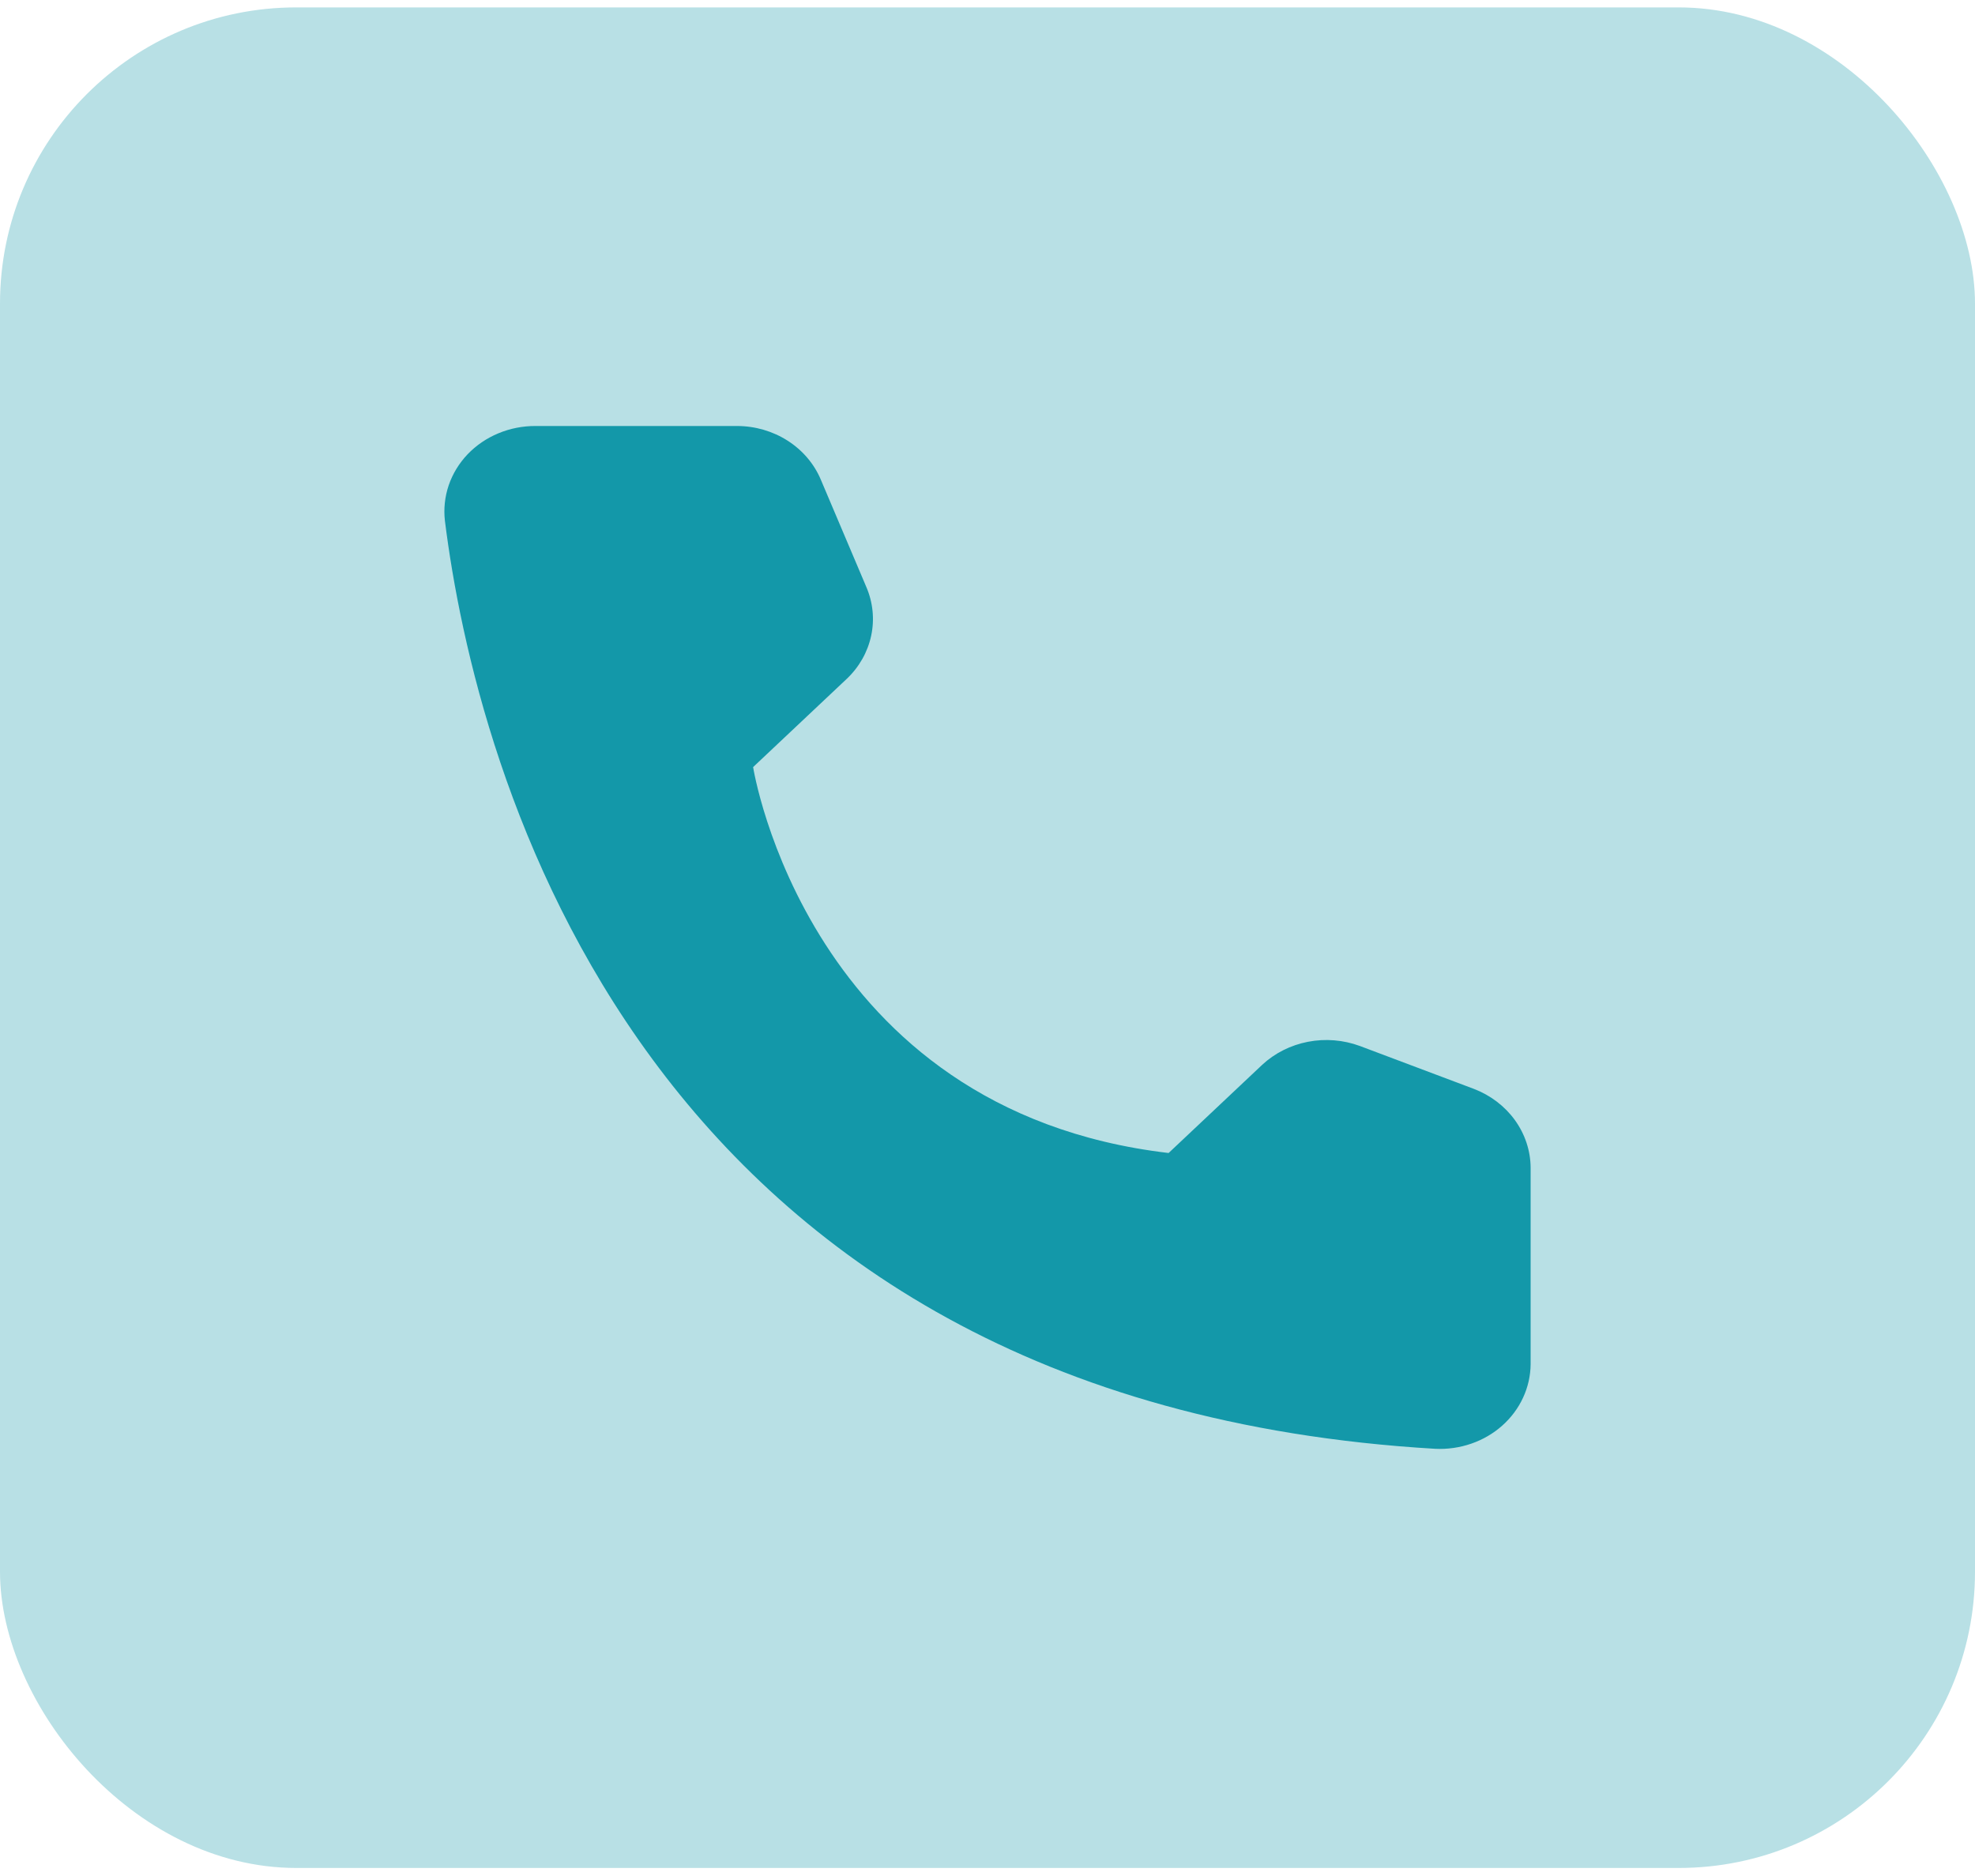
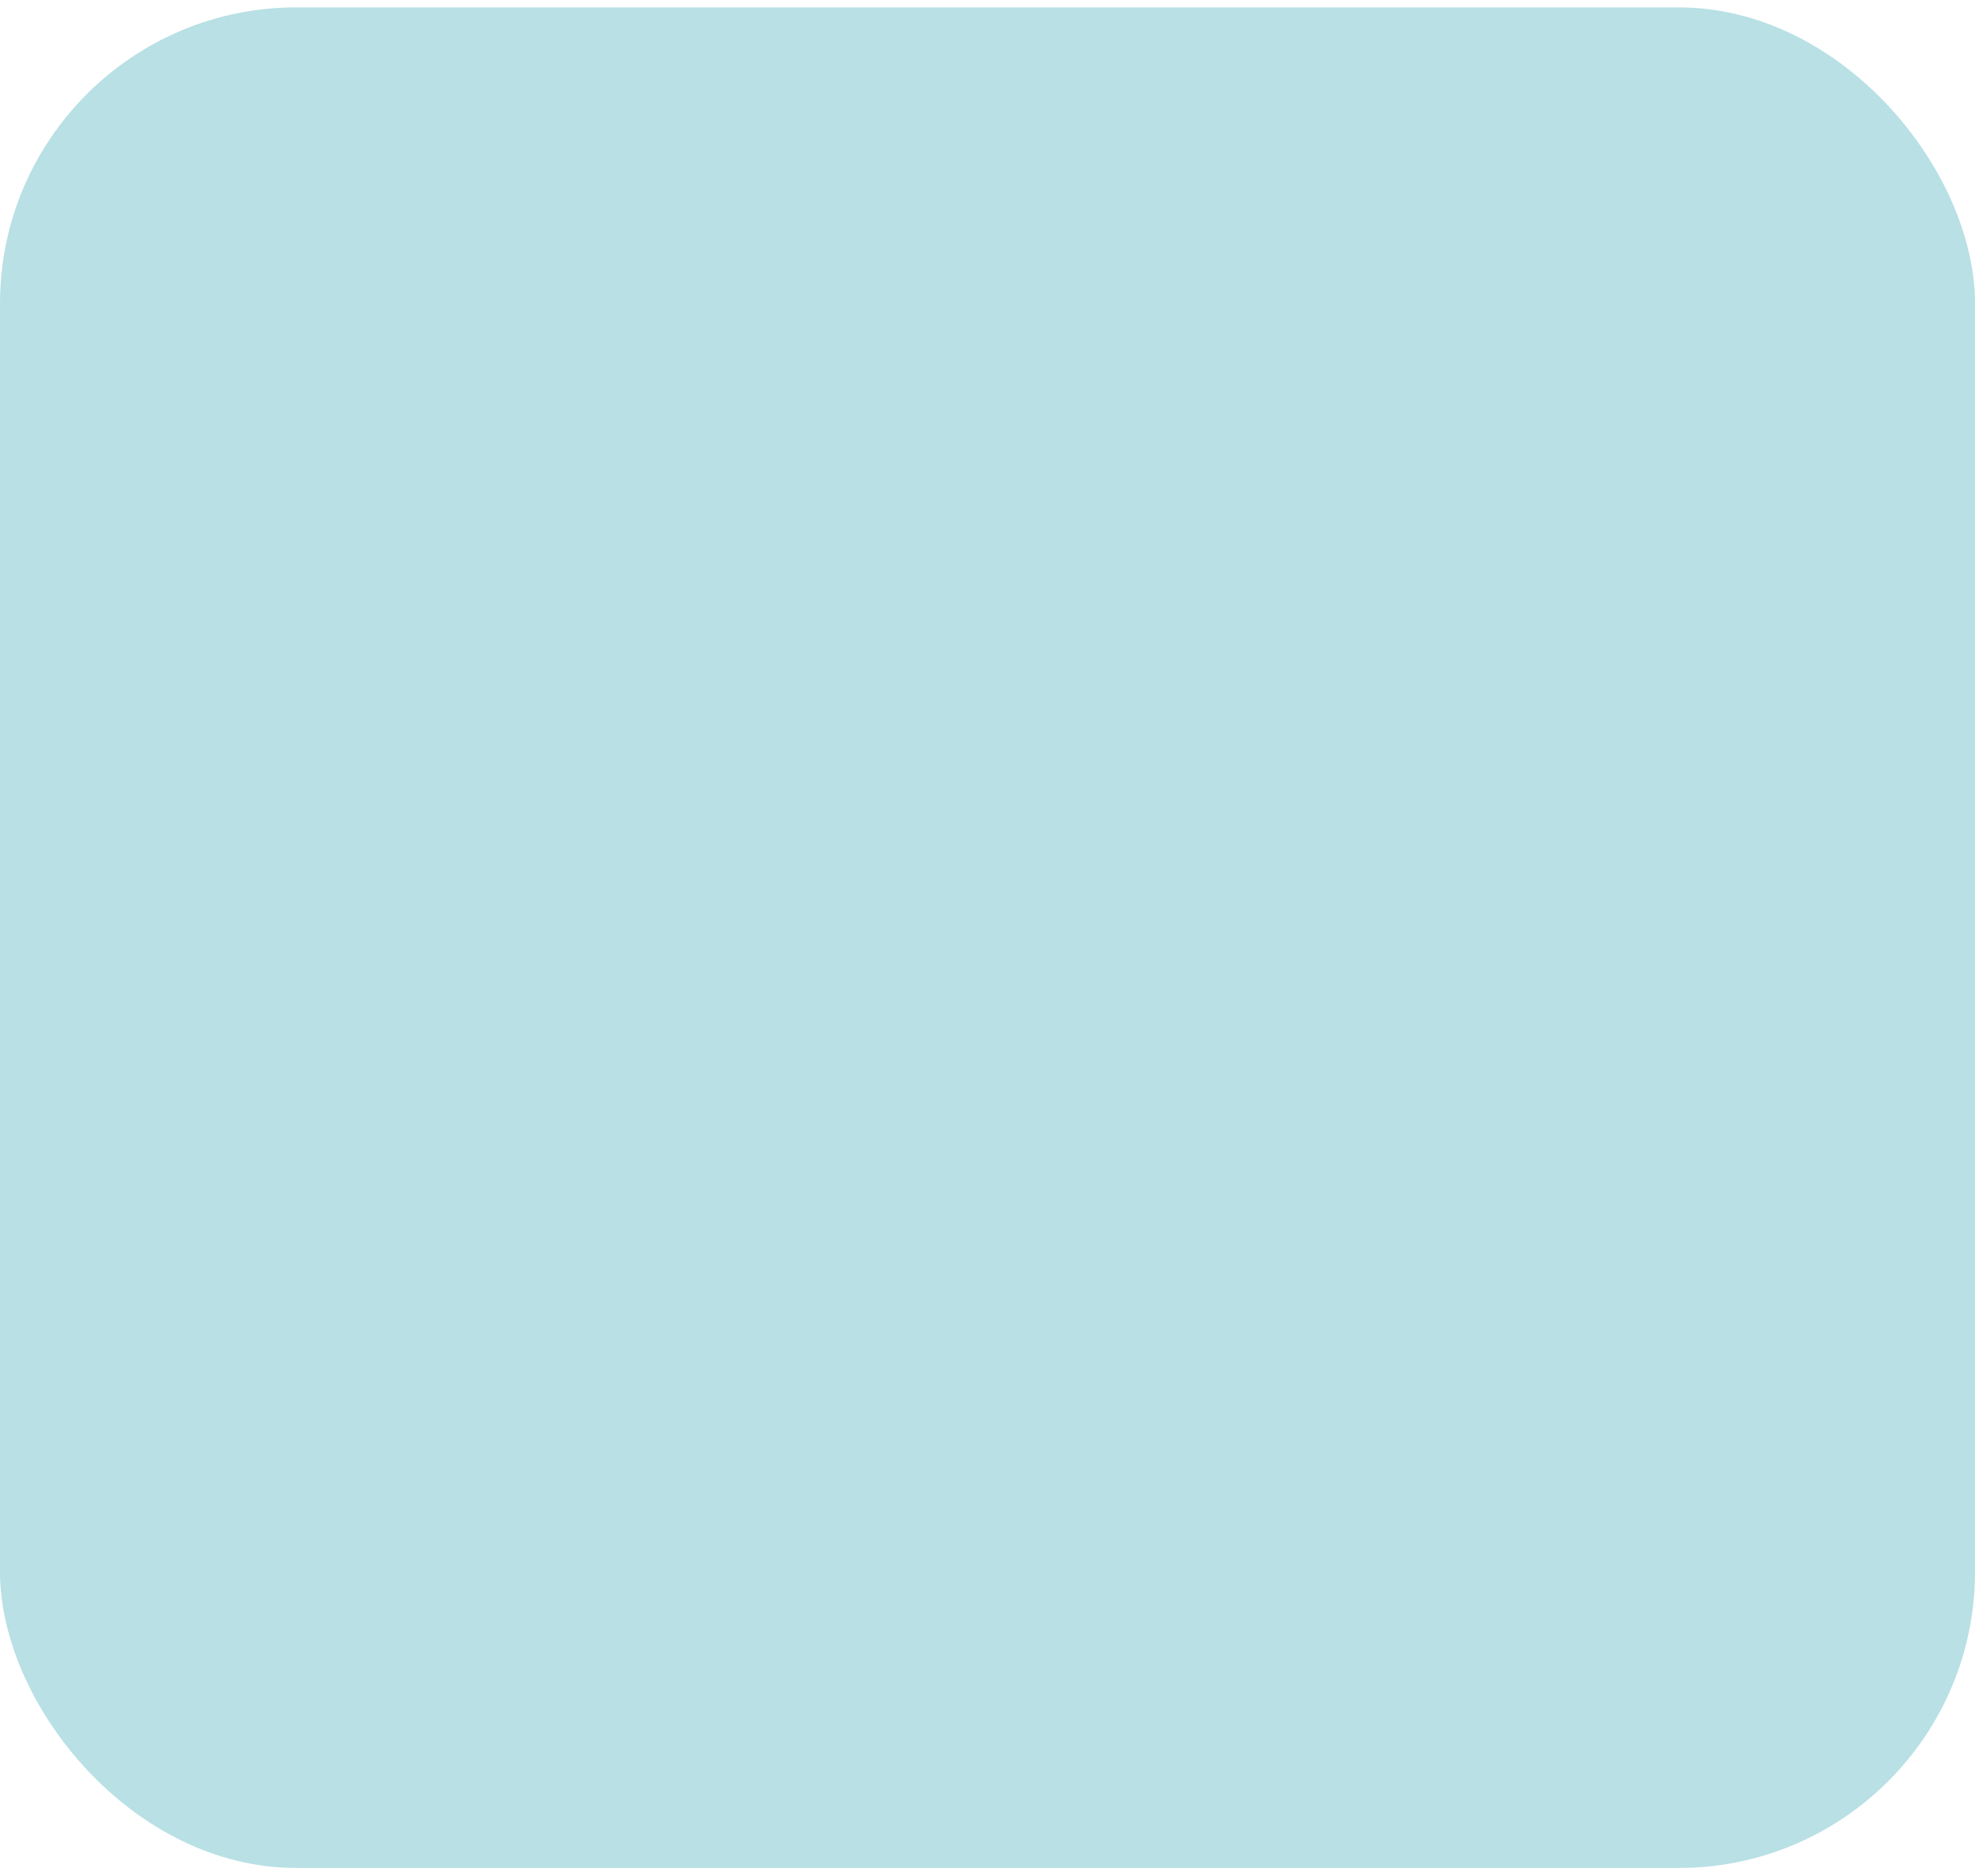
<svg xmlns="http://www.w3.org/2000/svg" width="40" height="38" viewBox="0 0 40 38" fill="none">
  <rect y="0.15" width="40" height="37.687" rx="6" fill="#B8E0E5" />
-   <path d="M23.668 23.355L25.562 21.57C25.817 21.332 26.14 21.17 26.491 21.102C26.843 21.034 27.207 21.064 27.541 21.187L29.85 22.056C30.187 22.185 30.476 22.405 30.681 22.688C30.886 22.972 30.997 23.306 31 23.649V27.633C30.998 27.867 30.946 28.097 30.847 28.311C30.748 28.525 30.604 28.718 30.424 28.878C30.244 29.038 30.031 29.162 29.799 29.242C29.566 29.323 29.319 29.358 29.072 29.347C12.893 28.398 9.629 15.49 9.011 10.55C8.983 10.307 9.009 10.062 9.088 9.829C9.167 9.597 9.298 9.383 9.471 9.201C9.645 9.02 9.857 8.875 10.094 8.777C10.331 8.678 10.587 8.628 10.847 8.629H14.931C15.296 8.63 15.652 8.734 15.953 8.927C16.255 9.12 16.488 9.394 16.623 9.713L17.545 11.888C17.68 12.201 17.715 12.545 17.644 12.877C17.573 13.209 17.401 13.513 17.147 13.753L15.253 15.538C15.253 15.538 16.344 22.494 23.668 23.355Z" fill="#1398A9" />
</svg>